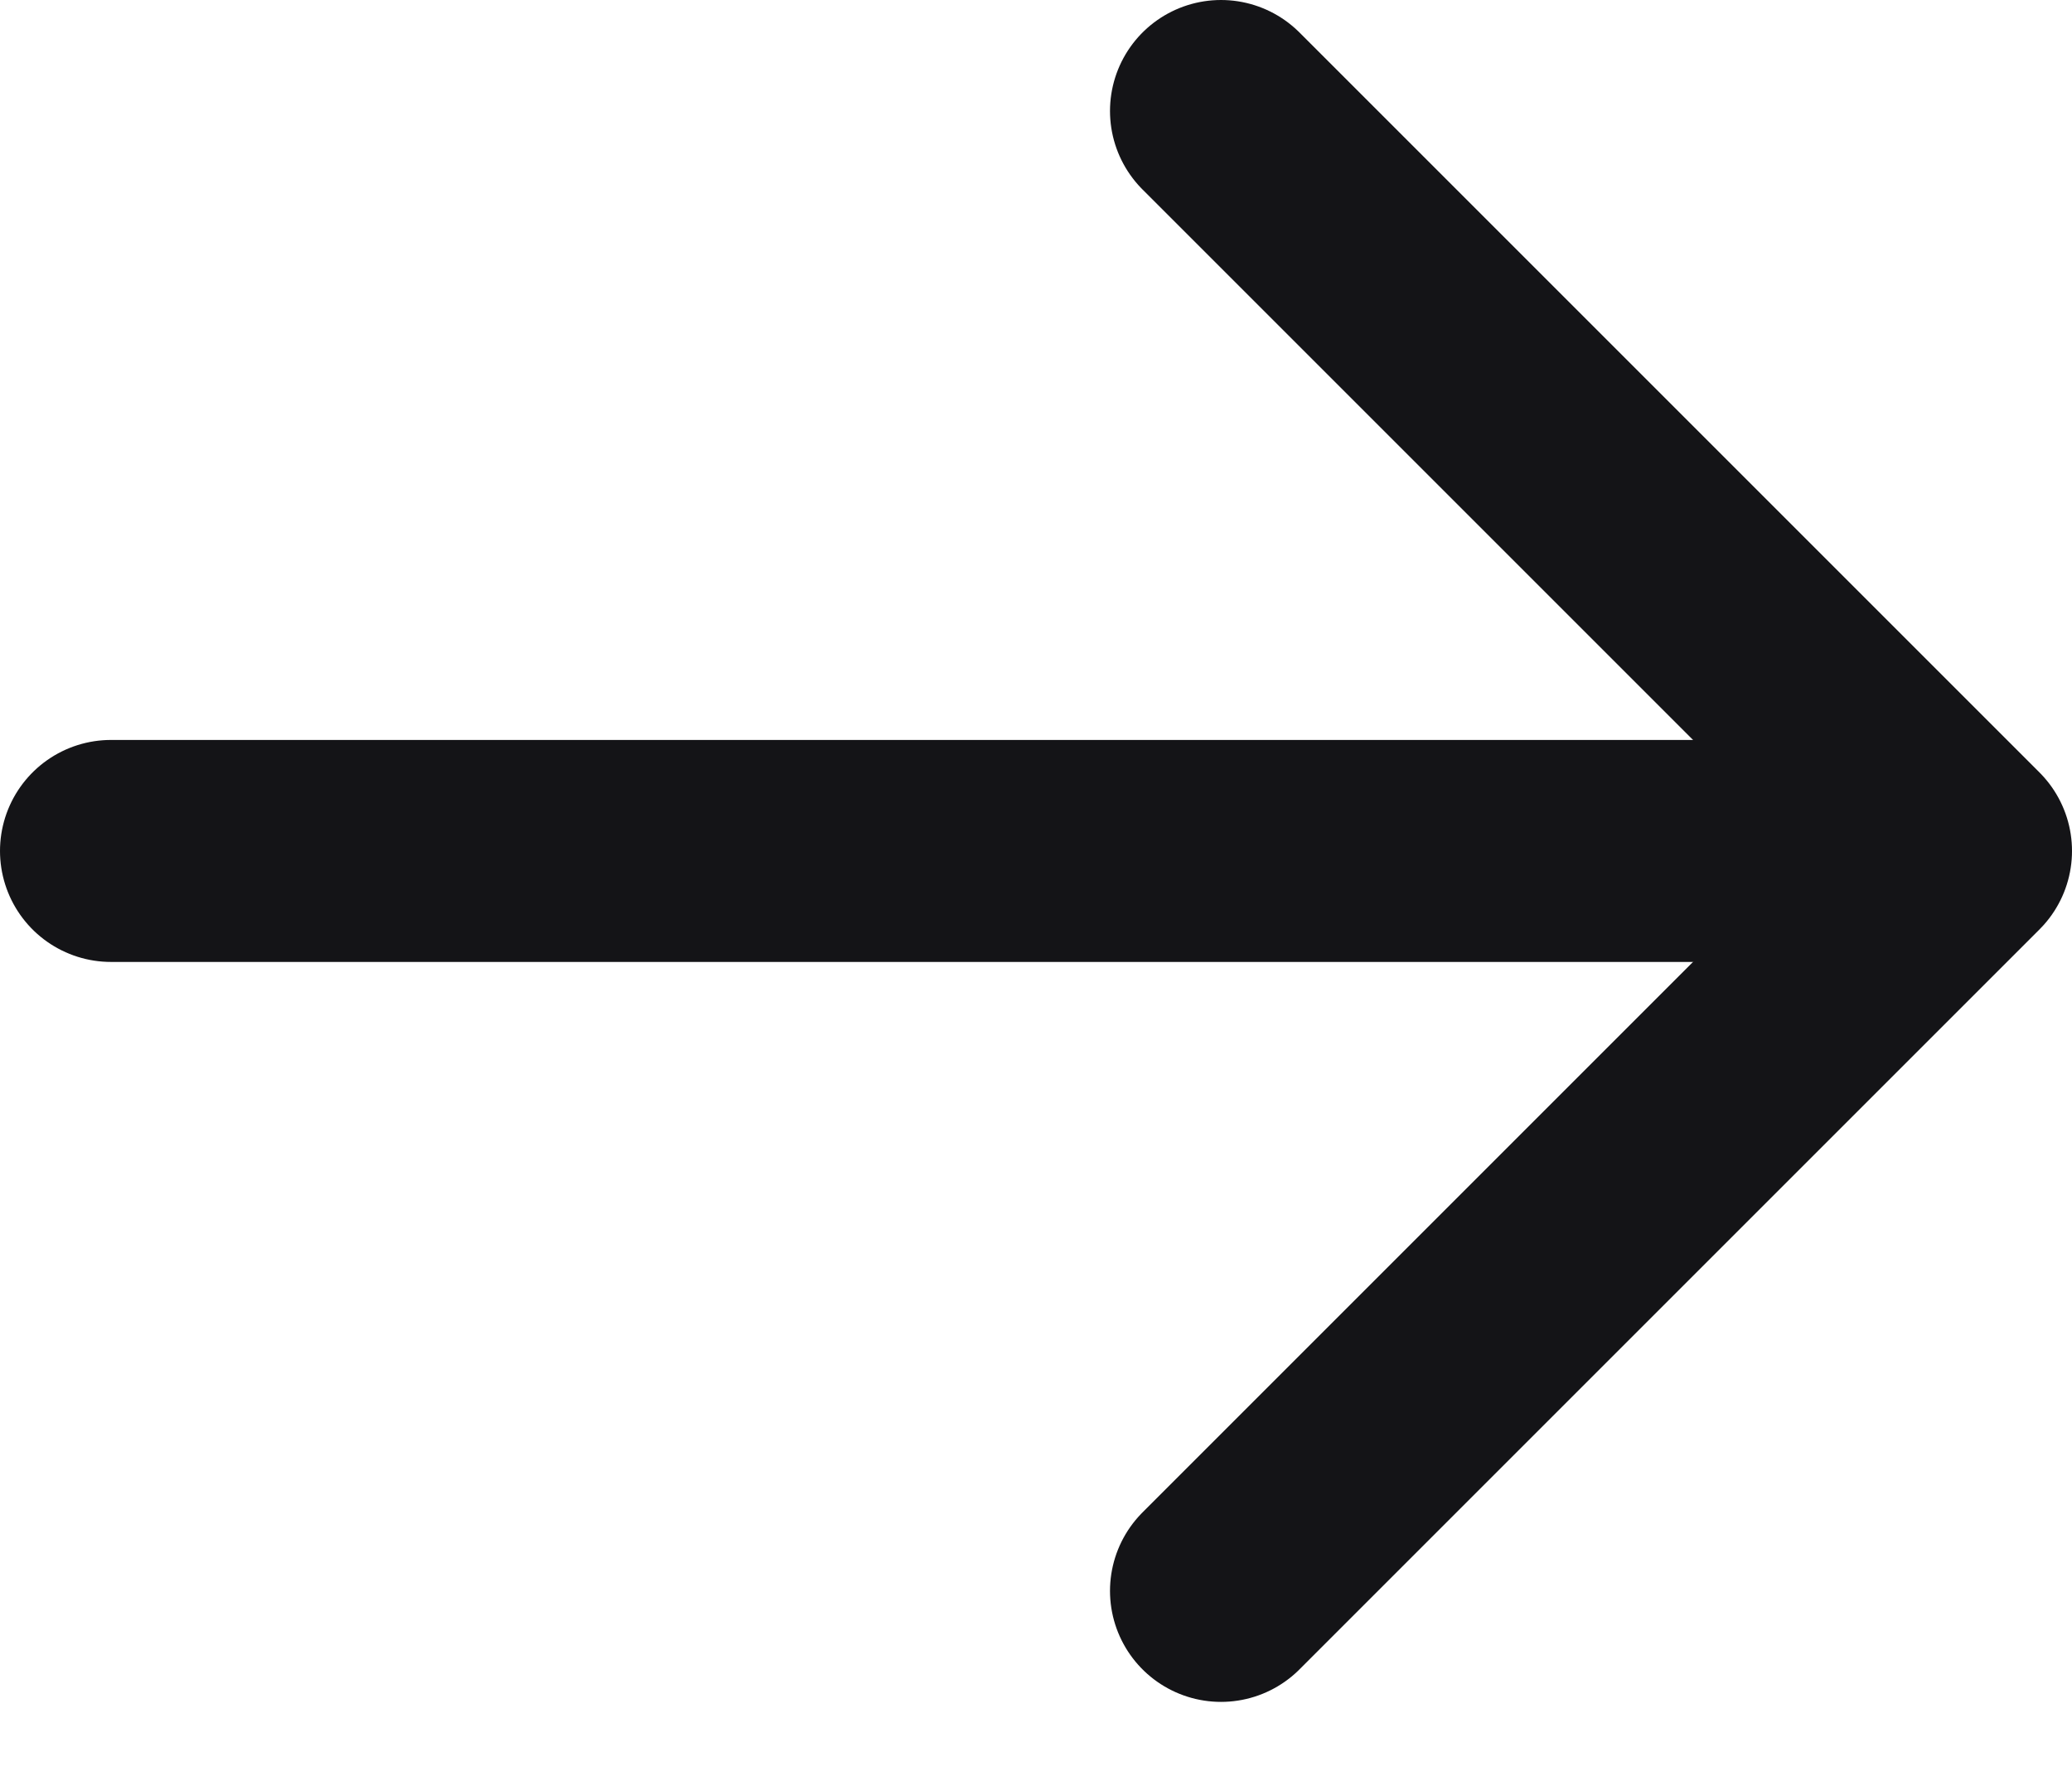
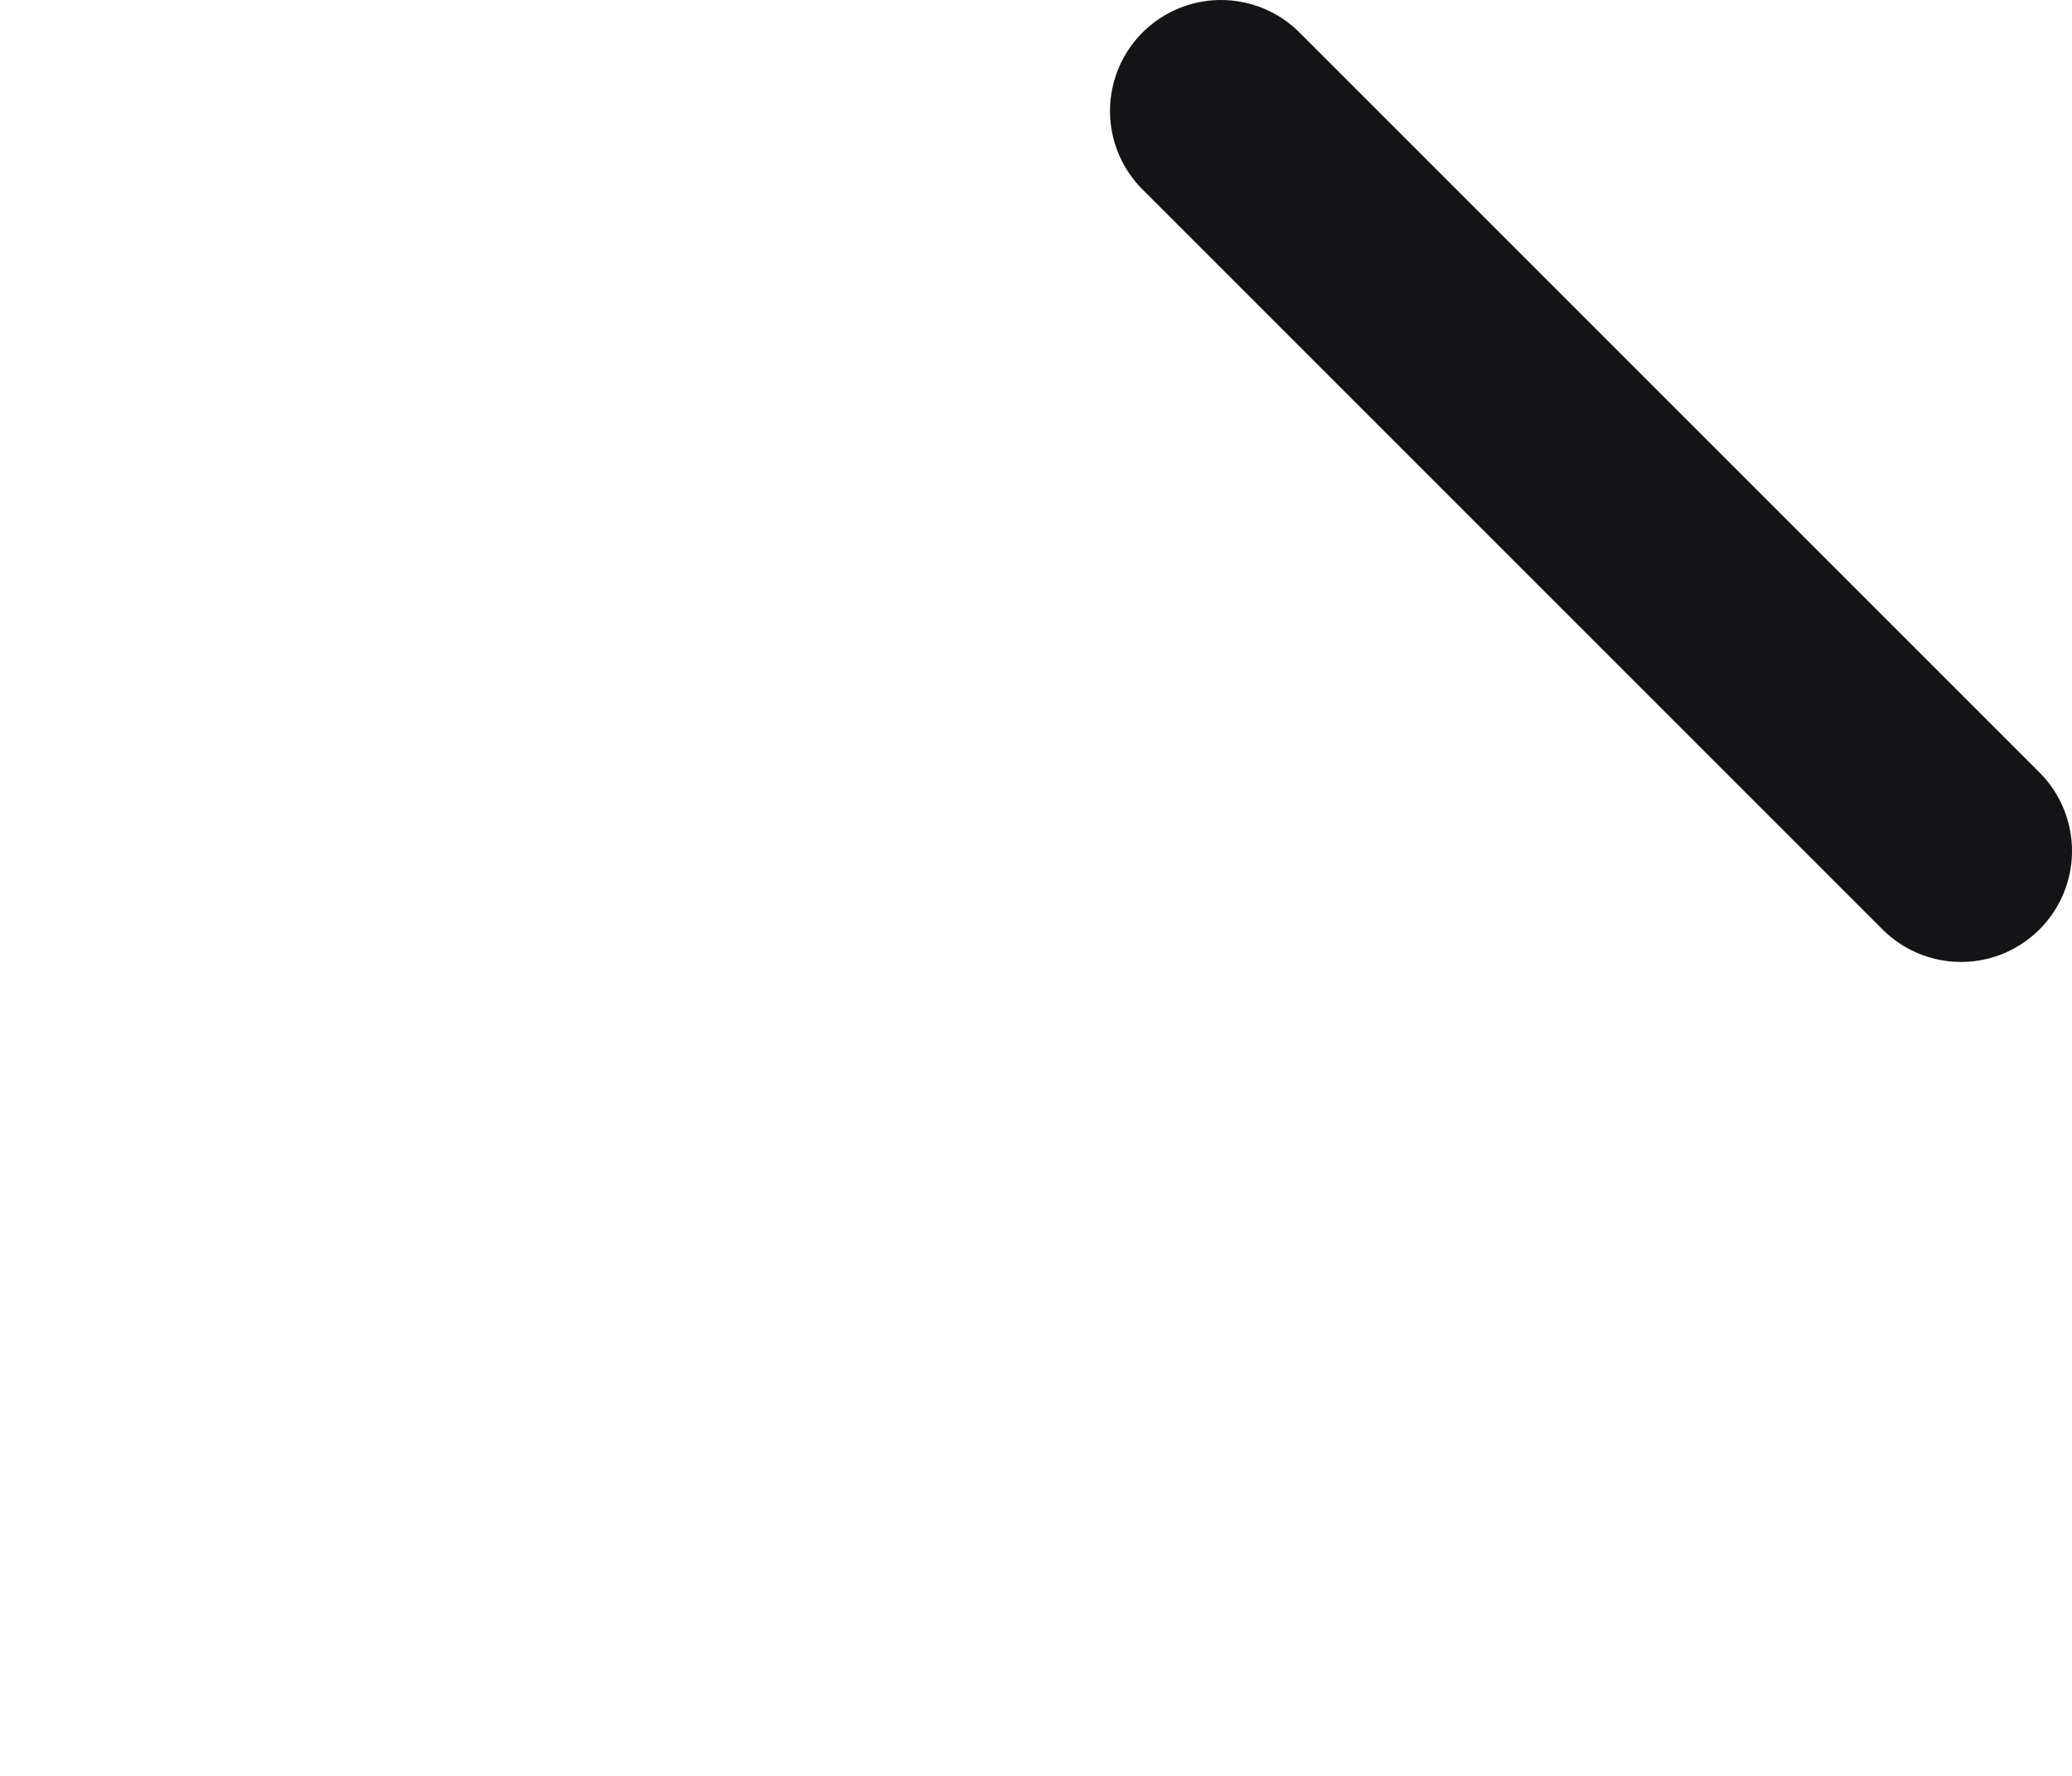
<svg xmlns="http://www.w3.org/2000/svg" width="14" height="12" viewBox="0 0 14 12" fill="none">
-   <path d="M8.25 0.75L13.25 5.75L8.25 10.75" stroke="#141417" stroke-width="1.5" stroke-linecap="round" stroke-linejoin="round" />
-   <path d="M0.75 5.75H12.417" stroke="#141417" stroke-width="1.5" stroke-linecap="round" />
+   <path d="M8.25 0.75L13.25 5.75" stroke="#141417" stroke-width="1.5" stroke-linecap="round" stroke-linejoin="round" />
</svg>